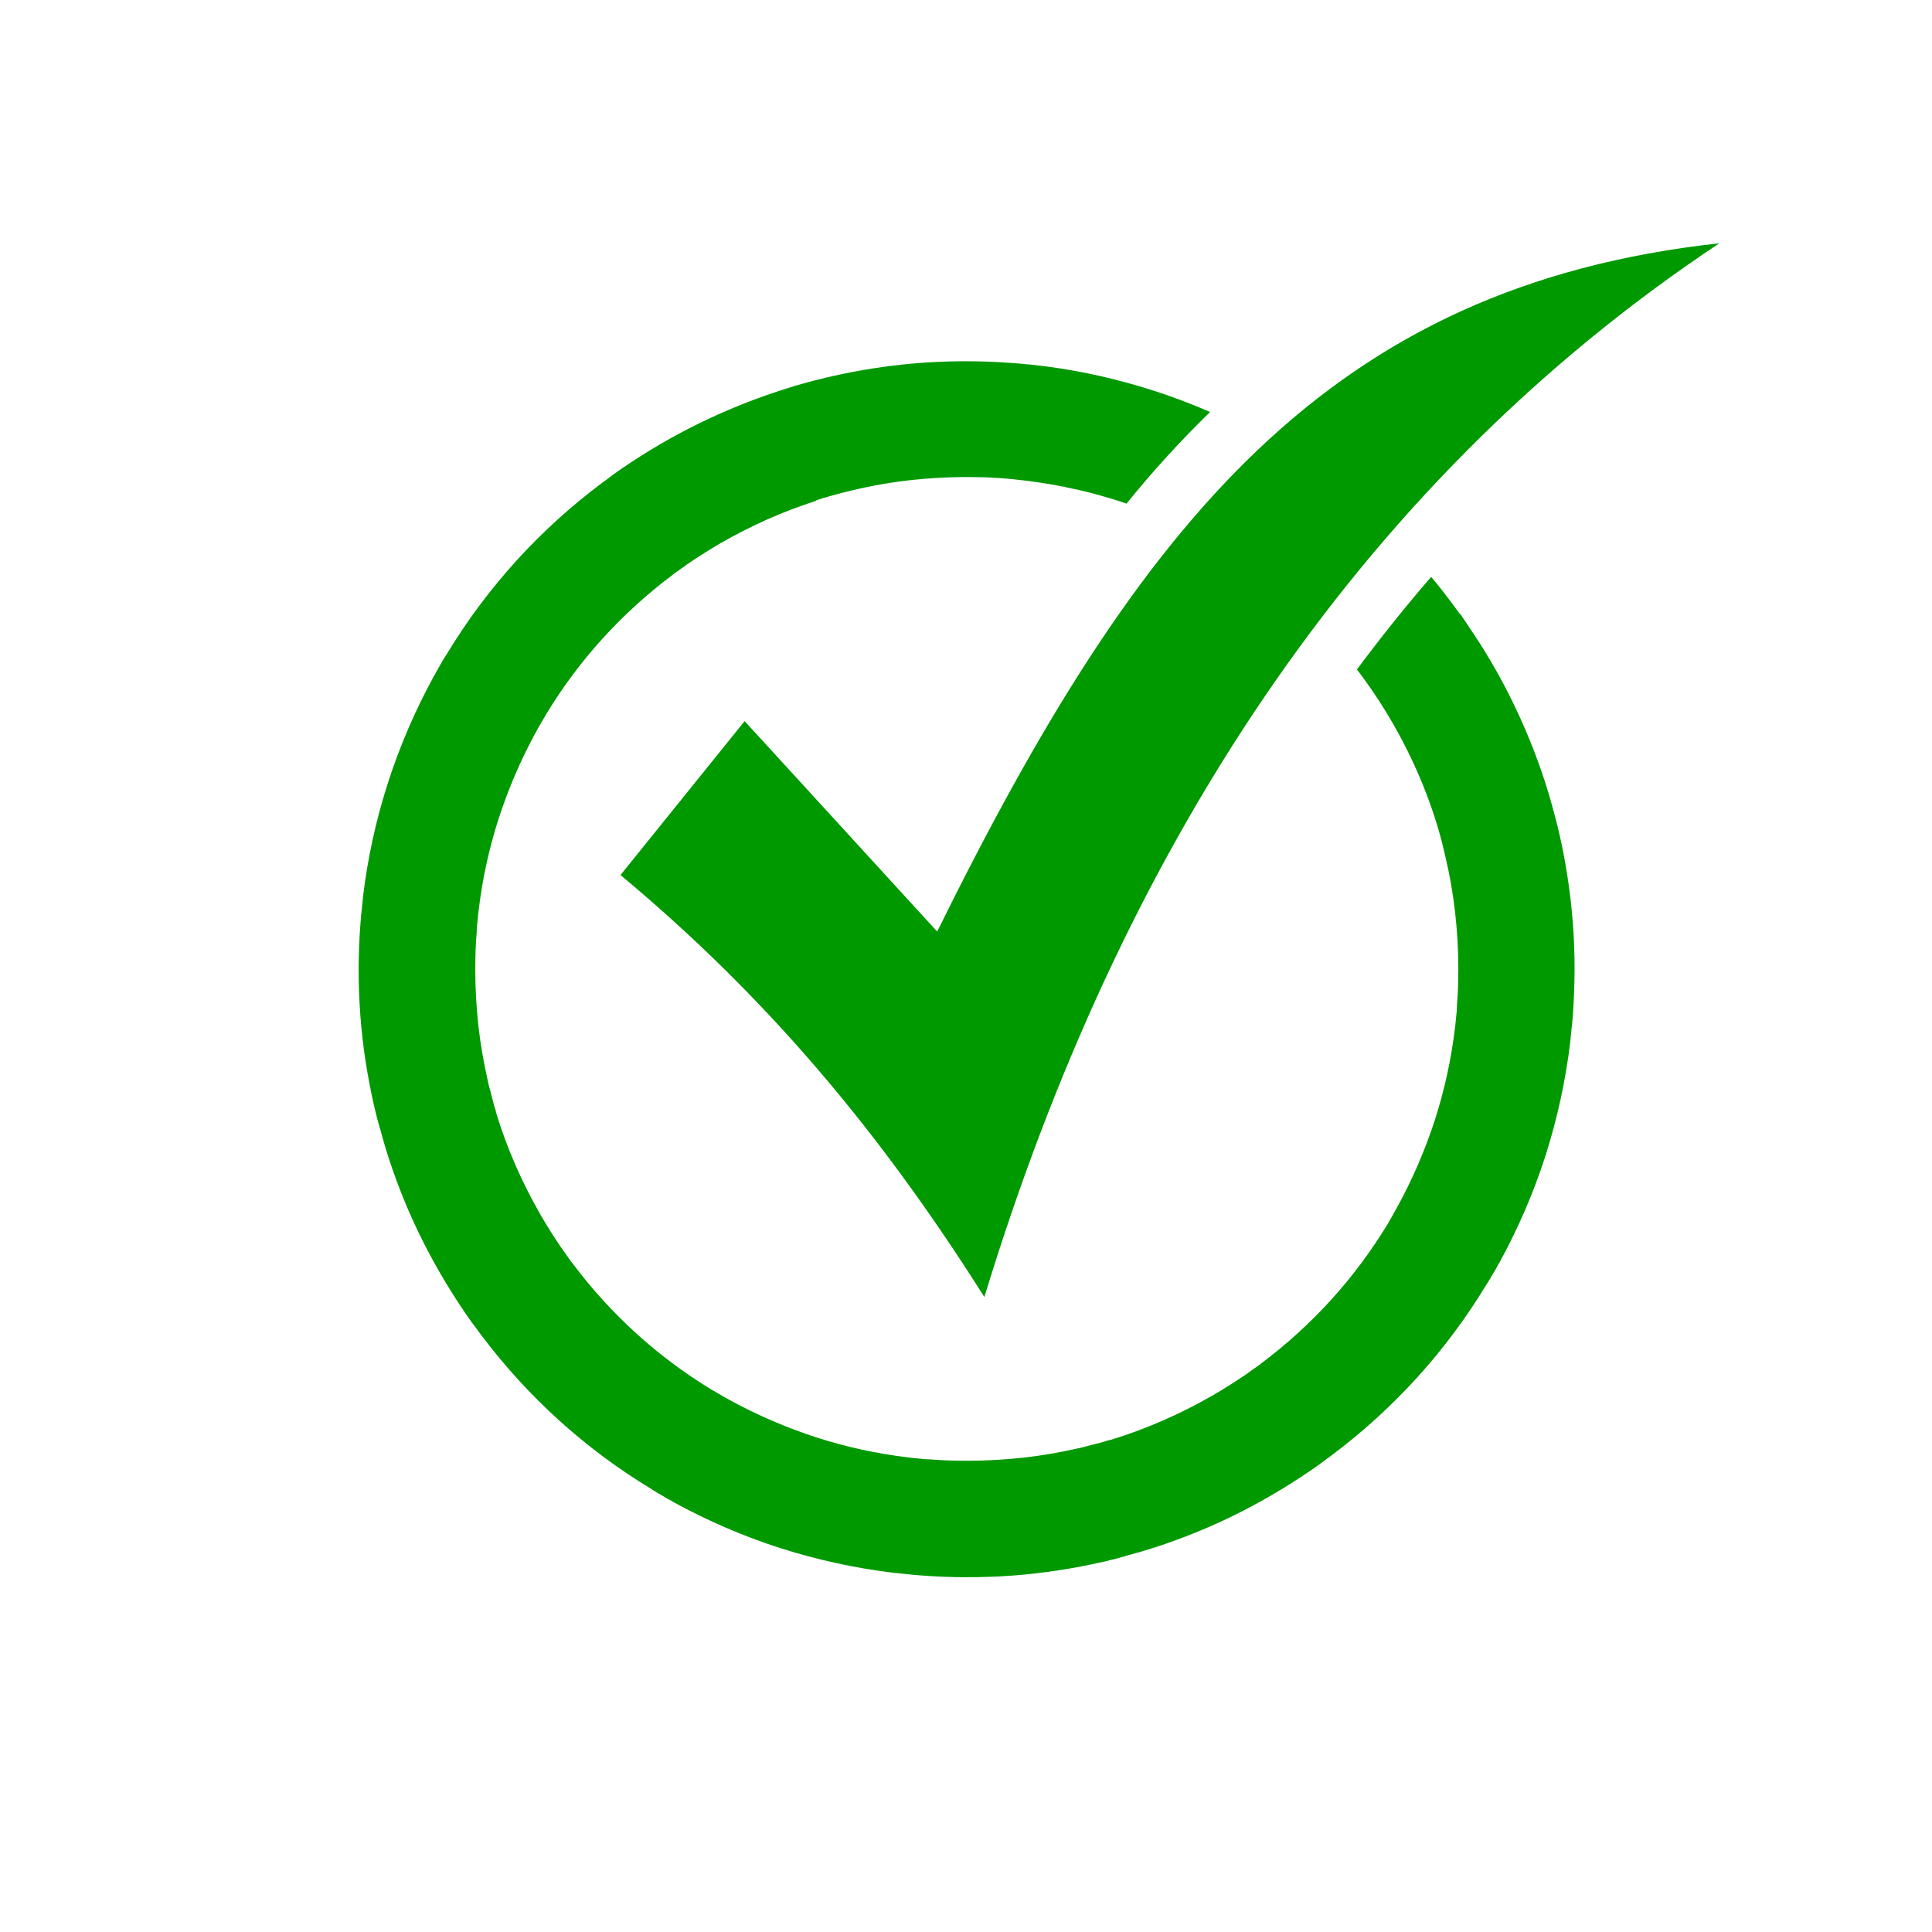
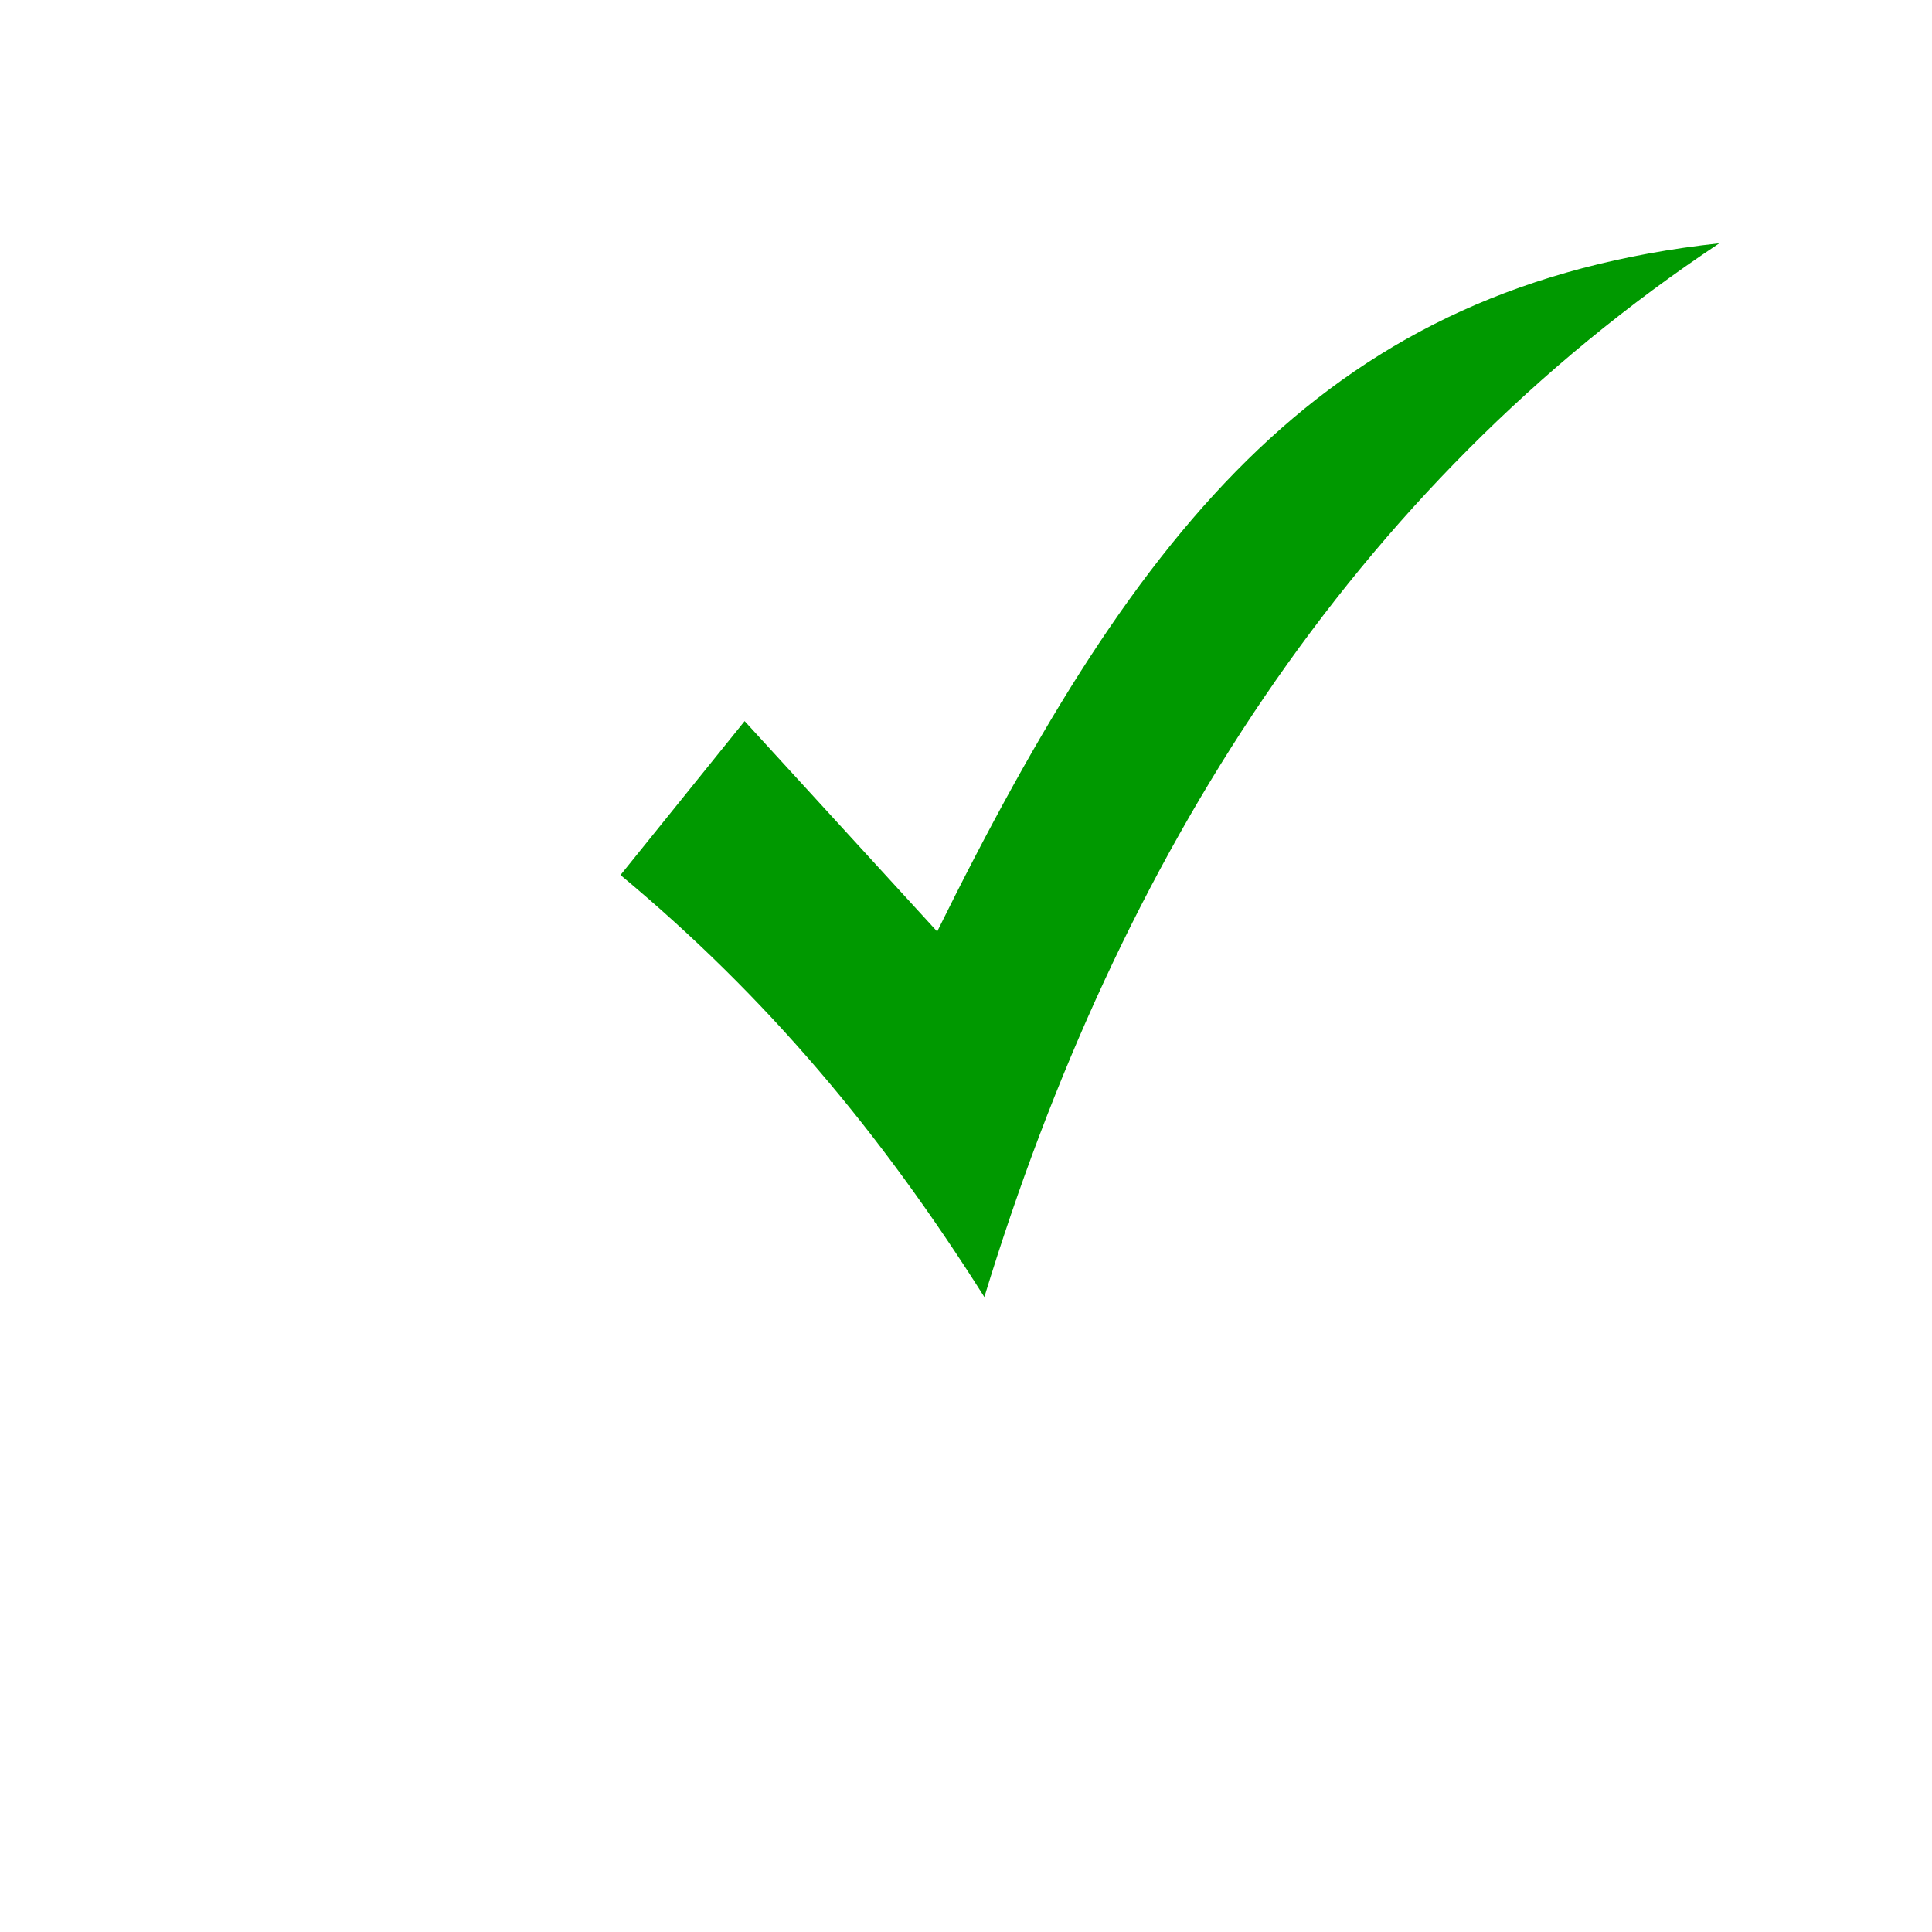
<svg xmlns="http://www.w3.org/2000/svg" version="1.1" id="Layer_1" x="0px" y="0px" viewBox="0 0 1200 1200" style="enable-background:new 0 0 1200 1200;" xml:space="preserve">
  <style type="text/css">
	.st0{fill-rule:evenodd;clip-rule:evenodd;fill:#009900;}
</style>
-   <path class="st0" d="M232.7,687.6c0.1,0.4,0.2,0.9,0.1,0.3L232.7,687.6z M686.1,970c0.4-0.1,0.9-0.2,0.3-0.1L686.1,970z   M773.6,854.2C773.8,854.1,773.7,854.2,773.6,854.2L773.6,854.2z M689.5,894.7C689.5,894.8,689.5,894.8,689.5,894.7L689.5,894.7z   M348.5,775.2C348.6,775.3,348.6,775.2,348.5,775.2L348.5,775.2z M308,691 M427.6,350C427.5,350.1,427.5,350.1,427.6,350L427.6,350z   M628.9,225.5l0.2,0l2.8,0.2v0c23.6,1.9,46.7,6.1,69.1,12.3c17.4,4.8,34.3,10.8,50.6,17.9c-18,17.5-35.3,36.4-51.9,56.9  c-2-0.7-4-1.3-6-2c-7.3-2.3-14.8-4.4-22.5-6.2l-6.9-1.5c-5.9-1.3-11.9-2.4-18.1-3.3c-6.5-1-12.6-1.7-18.3-2.3l0,0l-0.5,0h0  c-2.7-0.2,5.6,0.5-1-0.1l-0.7-0.1v0c-4.6-0.4-8.8-0.6-12.6-0.8c-3.6-0.1-7.8-0.2-12.7-0.2c-14.4,0-28.4,1-42,2.8  c-13.9,1.9-27.6,4.8-40.9,8.5c-1.6,0.5,0.8-0.2-1.1,0.3l0,0l-1.1,0.3c-1.7,0.5,0.6-0.2-1.9,0.6c-5.5,1.6,1-0.3-1.9,0.5  c-1.7,0.5,1.4-0.4-2.2,0.7c-1.8,0.6-1.7,0.5-2.2,0.7L507,311l0,0l-0.3,0.1h0c-10.1,3.3-20.2,7.1-30.1,11.5  c-9.8,4.4-19.5,9.3-28.9,14.7c-3.1,1.8-6.4,3.8-9.9,6c-3.2,2-6.4,4.1-9.8,6.4l-0.4,0.3l0,0c0.2-0.1,0.5-0.3,0,0l-0.3,0.2h-0.1  c-1.5,1,0.5-0.3-2.3,1.7l-2.4,1.7l0,0l-1.7,1.2c-1.1,0.8,0.3-0.2-1.7,1.2l0,0l-1,0.8l0,0c-1,0.7-0.3,0.2-0.9,0.7  c-15.6,11.7-30,24.9-43,39.2c-13,14.3-24.6,29.9-34.8,46.6l0,0c-0.5,0.9-0.2,0.3-0.3,0.5h0l-0.3,0.5v0.1l-1.4,2.4  c-0.7,1.2-1.2,2-1.4,2.4l0,0c-0.7,1.1-1.1,1.9-1.4,2.4l0,0c-0.6,1.1-1.1,2-1.4,2.5l0,0.1l-0.2,0.4c-0.2,0.4,0,0.1-0.3,0.4l0,0  c-9.3,17.1-17,35-23,53.5c-5.9,18.4-10.1,37.5-12.4,56.9c-0.2,1.5-0.4,3-0.5,4.5l-0.2,2.1l0,0l-0.3,2.9c-0.2,1.7,0.1-0.8-0.2,2.9v0  l0,0.4c-0.1,0.7,0-0.7,0,0.5c-0.3,4.3-0.6,8.2-0.7,11.6c-0.1,3.2-0.2,7.1-0.2,11.7c0,11.9,0.7,23.5,1.9,34.8  c1.3,11.6,3.3,23,5.8,34.1c0.3,1.5,0-0.1,0.1,0.5v0l0.1,0.5l0,0c0.6,2.5,0.5,2.3,0.7,2.9c0.3,1.2,0-0.2,0.8,2.9  c0.4,1.7,0.6,2.3,0.7,2.8l0.3,1.1v0l0.7,2.8l0,0l0.8,2.9c0.6,2-0.2-0.9,0.9,2.9v0.1l0.1,0.5c0.2,0.6,0,0.1,0,0l0.1,0.5  c3.3,10.8,7.3,21.7,12,32.4c4.6,10.6,9.9,21,15.7,31.1c1.8,3.1,3.8,6.4,6,9.9c2,3.2,4.1,6.4,6.4,9.8l0.3,0.4l0,0  c-0.1-0.2-0.3-0.5,0,0l0.2,0.3v0l3.4,4.8l0,0l1.2,1.7c0.8,1.1-0.3-0.5,1.2,1.7l0,0l0.8,1l0,0c0.8,1.1,0.2,0.3,0.7,0.9  c11.7,15.6,24.9,30,39.2,43c14.3,13,29.9,24.6,46.6,34.8l0,0c0.9,0.5,0.3,0.2,0.5,0.3v0l0.5,0.3h0.1l2.4,1.4c1.2,0.7,2,1.2,2.4,1.4  l0,0c1.1,0.7,1.9,1.1,2.4,1.4l0,0c1.1,0.6,2,1.1,2.5,1.4l0.1,0l0.4,0.2c0.4,0.2,0.1,0,0.4,0.3l0,0c17.1,9.3,35,17,53.5,23  c18.4,5.9,37.5,10.1,56.9,12.4c1.5,0.2,3,0.4,4.5,0.5l2.1,0.2l0,0l2.9,0.3c1.7,0.2-0.8-0.1,2.9,0.2h0l0.4,0c0.7,0.1-0.7,0,0.5,0  c4.3,0.3,8.2,0.6,11.6,0.7c3.2,0.1,7.1,0.2,11.7,0.2c11.9,0,23.5-0.7,34.8-1.9c11.6-1.3,23-3.3,34.1-5.8c1.5-0.3-0.1,0,0.5-0.1h0  l0.5-0.1l0,0c2.5-0.6,2.3-0.5,2.9-0.7c1.2-0.3-0.2,0,2.9-0.8c1.7-0.4,2.3-0.6,2.8-0.7l1.1-0.3h0l2.8-0.7l0,0l2.9-0.8  c2-0.6-0.9,0.2,2.9-0.9h0.1l0.5-0.1c0.6-0.2,0.1,0,0,0l0,0l0.5-0.1c10.8-3.3,21.7-7.3,32.4-12c10.6-4.6,21-9.9,31.1-15.7  c3.1-1.8,6.4-3.8,9.9-6c3.2-2,6.4-4.1,9.8-6.4l0.4-0.3l0,0c-0.2,0.1-0.5,0.3,0,0l0.3-0.2h0.1c1.5-1-0.6,0.4,2.3-1.7l2.4-1.7l0,0  l1.7-1.2c1-0.7-0.4,0.3,1.7-1.2l0,0l1-0.8l0,0c1.1-0.8,0.3-0.2,0.9-0.7c15.6-11.7,30-24.9,43-39.2c13-14.3,24.6-29.9,34.8-46.6l0,0  c0.5-0.9,0.2-0.3,0.3-0.5h0l0.3-0.5v-0.1l1.4-2.4c0.7-1.2,1.2-2,1.4-2.4l0,0c0.7-1.2-0.3,0.5,1.3-2.4c0.6-1.1,1.1-2,1.4-2.5l0-0.1  l0.2-0.4c0.2-0.4,0-0.1,0.3-0.4l0,0c9.3-17.1,17-35,23-53.5c5.9-18.4,10.1-37.5,12.4-56.9c0.2-1.5,0.4-3,0.5-4.5l0.2-2.1l0.3-2.9  c0.2-1.7-0.1,0.8,0.2-2.9v0l0-0.4c0.1-0.7,0,0.7,0-0.5c0.3-4.3,0.6-8.2,0.7-11.6c0.1-3.2,0.2-7.1,0.2-11.7c0-12-0.7-23.7-2-35.1  c-1.3-11.7-3.3-23.2-6-34.5c-0.2-0.9,0.2,0.7-0.4-1.7c-0.5-2.3,0-0.2-0.4-1.7c-0.3-1.1,0.2,0.8-0.3-1.3c-0.3-1,0.1,0.5-0.3-1.3  c-0.7-2.6-0.5-2.1-0.7-2.9c-0.4-1.4-0.6-2.4-0.8-2.9l-0.1-0.5l0,0l-0.1-0.4c-3.4-12.3-7.6-24.3-12.6-36.1  c-4.9-11.6-10.6-23.1-17.1-34.4c-5.3-9.2-11-18-17-26.3c-1.7-2.4-3.4-4.7-5.2-7c14.7-19.7,30-38.9,46.1-57.5  c2.7,3.2,5.3,6.3,7.8,9.6c3.4,4.4,6.8,8.9,10.1,13.5l0.2-0.1l7.7,11.5c11,16.4,20.7,33.8,29,52c8.2,17.9,15.1,36.5,20.4,55.8  l0.1,0.5v0l0.1,0.4l0,0c0.5,1.7,0.8,2.9,1,3.5c0.7,2.6,0.8,3.1,0.9,3.5l0,0c0.8,3,0.1,0.4,0.5,1.8l0.4,1.7v0c0.1,0.5,0,0.1,0.5,2  c1.1,4.5-0.3-1.3,0.5,2c4.4,18.9,7.3,37.9,8.8,57c1.5,19.3,1.4,38.6,0,57.7c-0.1,1.2,0,0.5-0.1,0.8l0,0c0,0.5,0-0.4,0,0.4v0  l-0.3,3.6c-0.1,0.6,0,0.3-0.4,3.6h0c-0.3,3.1-0.4,4-0.5,5l-0.1,1c-0.1,1.3-0.2,1.8-0.2,2.2c-2.9,24.1-8.1,47.6-15.3,70.3  c-7.4,23.1-17,45.2-28.4,66.1l0,0c-0.3,0.6,0,0.1-0.4,0.7l0,0c-0.2,0.4-0.1,0.1-0.3,0.4l0,0c-1.6,2.8-0.7,1.3-1.6,3  c-0.3,0.5-0.8,1.4-1.8,3l0,0c-1.5,2.5-1.6,2.7-1.7,3c-0.5,0.8-0.4,0.7-1.8,2.9v0c-0.5,0.9-0.1,0.2-0.3,0.4c0,0,0.1-0.1-0.5,0.8l0,0  c-12.3,20.4-26.7,39.7-42.9,57.6c-16,17.6-33.7,33.8-53.2,48.4c-2.2,1.6-1.5,1.2-1.8,1.3l-2.7,2c-1.7,1.3-1.6,1.2-2.1,1.6l0,0  l-2.9,2.1h0l-3.3,2.3l0,0c-1.2,0.9,1.2-0.8-0.6,0.4c-15.7,10.7-32.2,20.3-49.5,28.7c-17,8.2-34.8,15.2-53.3,20.8l0,0l-1.3,0.4l0,0  c-0.8,0.2,0,0-3.5,1l-3.6,1c-0.8,0.2-2,0.5-3.2,0.9l0,0l-2.1,0.6c-1.4,0.4-2.8,0.8-3.2,0.9l0,0c-1.8,0.5-3,0.8-3.6,0.9  c-3.5,0.9-2.9,0.7-3.6,0.9c-0.8,0.2-1.1,0.3-1.2,0.3l-0.1,0c-18.8,4.3-37.7,7.2-56.5,8.6c-19.1,1.4-38.3,1.4-57.3-0.1  c-1.2-0.1-0.5,0-0.8-0.1l0,0c-0.5,0,0.4,0-0.4,0h0l-3.6-0.3c-0.7-0.1-0.3,0-3.6-0.4l0,0c-3.1-0.3-4-0.4-5-0.5l-1-0.1  c-1.3-0.1-1.8-0.2-2.2-0.2c-24.1-2.9-47.6-8.1-70.3-15.3c-23.1-7.4-45.2-17-66.1-28.4l0,0c-0.6-0.3-0.1,0-0.7-0.4l0,0  c-0.4-0.2-0.1-0.1-0.4-0.3l0,0c-2.8-1.6-1.3-0.7-3-1.6c-0.5-0.3-1.4-0.8-3-1.8l0,0c-2.5-1.5-2.7-1.5-3-1.7c-1-0.6-0.7-0.4-2.9-1.8h0  c-0.9-0.5-0.2-0.1-0.4-0.3c0,0,0.1,0.1-0.8-0.5l0,0c-20.4-12.3-39.7-26.7-57.6-42.9c-17.6-16-33.8-33.7-48.4-53.2  c-1.6-2.2-1.2-1.5-1.3-1.8l-2-2.7c-1.3-1.7-1.2-1.6-1.6-2.1l0,0l-2.1-2.9v0l-2.3-3.3l0,0c-0.9-1.2,0.8,1.2-0.4-0.6  c-10.7-15.7-20.3-32.2-28.7-49.5c-8.2-17-15.2-34.8-20.8-53.3l0,0l-0.4-1.3l0,0c-0.2-0.8,0,0-1-3.5l-1-3.6c-0.2-0.8-0.5-2-0.9-3.2  l0,0l-0.6-2.1c-0.4-1.4-0.8-2.8-0.9-3.2l0,0c-0.5-1.8-0.8-3-0.9-3.6c-0.9-3.5-0.7-2.9-0.9-3.6c-0.2-0.8-0.3-1.1-0.3-1.2l0-0.1  c-4.3-18.8-7.2-37.7-8.6-56.5c-1.4-19.1-1.4-38.3,0.1-57.3c0.1-1.2,0-0.5,0.1-0.8l0,0c0-0.5,0,0.4,0-0.4v0l0.3-3.6  c0.1-0.7,0-0.3,0.4-3.6l0,0c0.3-3.1,0.4-4,0.5-5l0.1-1c0.1-1.3,0.2-1.8,0.2-2.2c2.9-24.1,8.1-47.6,15.4-70.3  c7.4-23.1,17-45.2,28.4-66.1l0,0c0.3-0.6,0-0.1,0.4-0.7l0,0c0.2-0.4,0.1-0.1,0.3-0.4l0,0c1.6-2.9,0.6-1.1,1.6-3  c0.3-0.5,0.8-1.4,1.7-3l0,0c1.4-2.5,1.5-2.7,1.7-3c0.6-1,0.4-0.7,1.8-2.9v0c0.5-0.8,0.2-0.2,0.3-0.4l0.5-0.8l0,0  c12.3-20.4,26.7-39.7,42.9-57.6c16-17.6,33.7-33.8,53.2-48.4c2.3-1.7,1.5-1.2,1.8-1.3l2.7-2c1.7-1.3,1.6-1.2,2.1-1.6l0,0l2.9-2.1h0  l3.3-2.3l0,0c1.2-0.9-1.2,0.8,0.6-0.4c14.8-10.1,30.3-19.2,46.6-27.2c16.1-7.9,32.7-14.7,49.9-20.3l0.6-0.2h0l3.3-1.1l3.3-1l0,0  c2.5-0.8,0.9-0.3,2.1-0.7c0.8-0.2-0.1,0,2.1-0.6l0,0c2.1-0.6,2.1-0.6,3.2-0.9c1.8-0.5,3.1-0.9,3.9-1.1l3.8-1  c20.3-5.2,40.6-8.7,60.8-10.5C587.7,224,608.3,223.9,628.9,225.5L628.9,225.5z" />
  <path class="st0" d="M385.4,543.5c91.1,75.9,161.3,159.7,226,262.1c83.3-273,228.4-502.8,456.5-654.5  C826.1,177.6,708,323.5,582.1,578.6L462.5,447.9L385.4,543.5z" />
</svg>